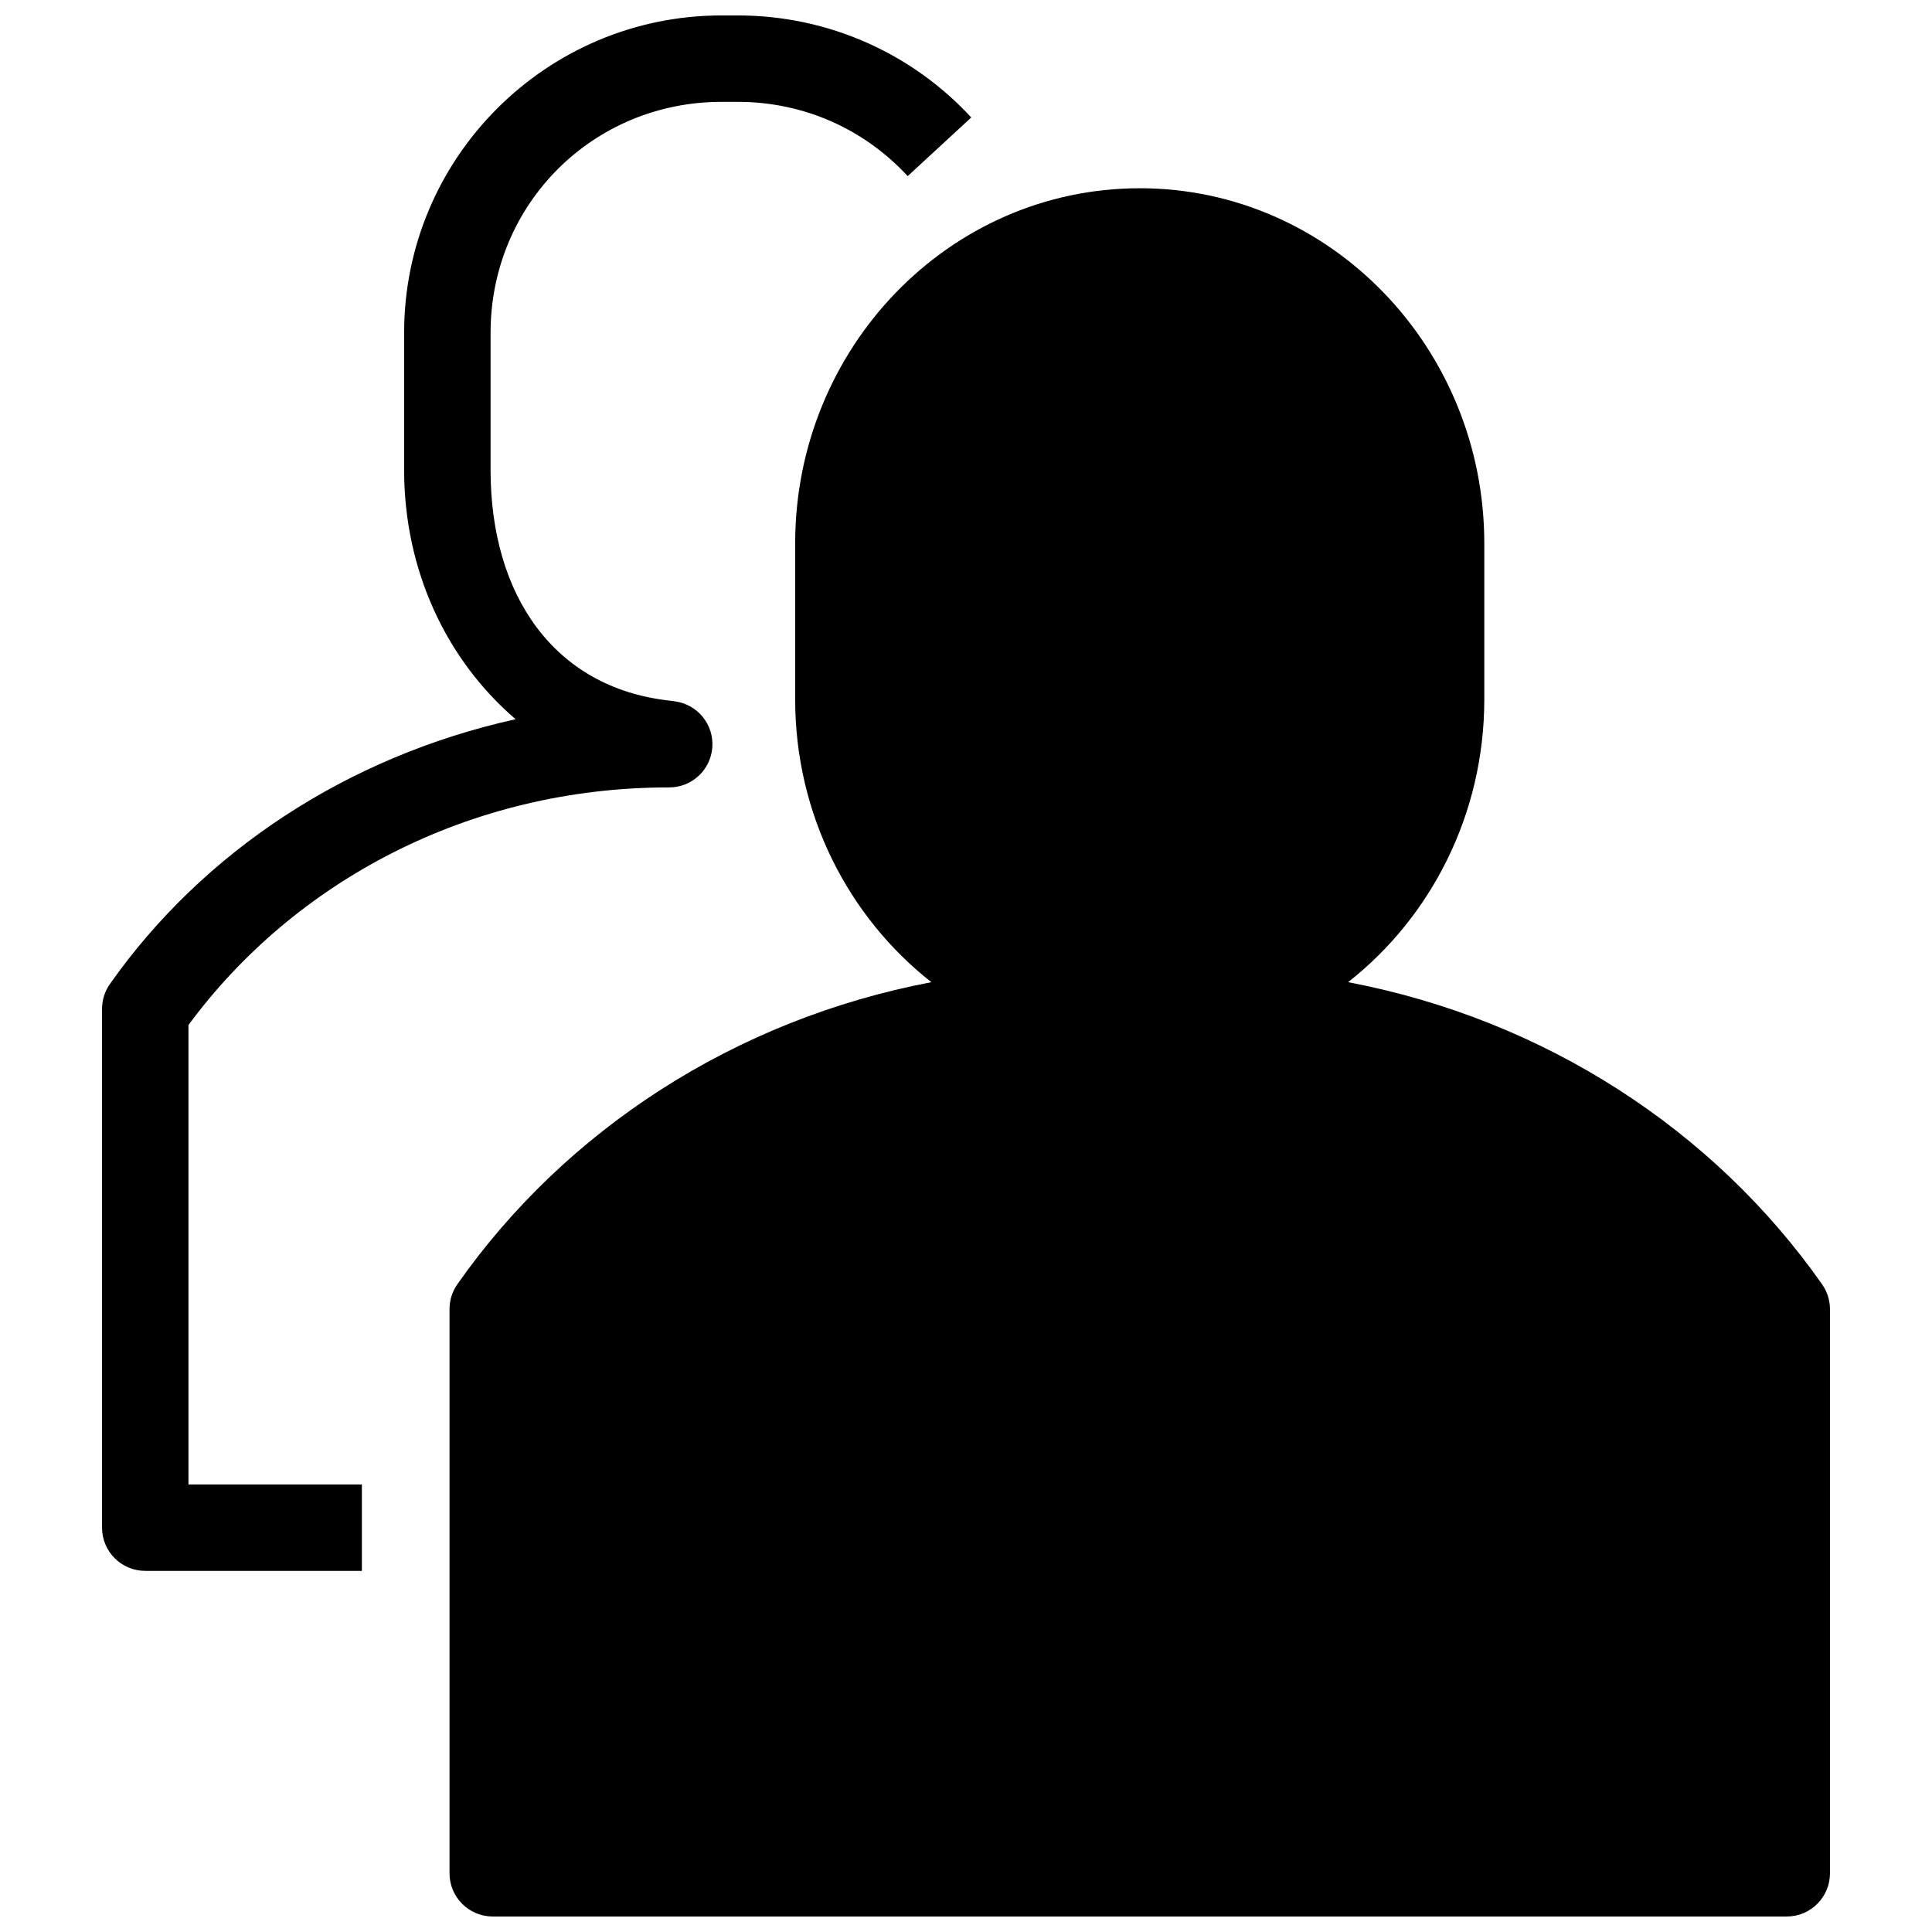
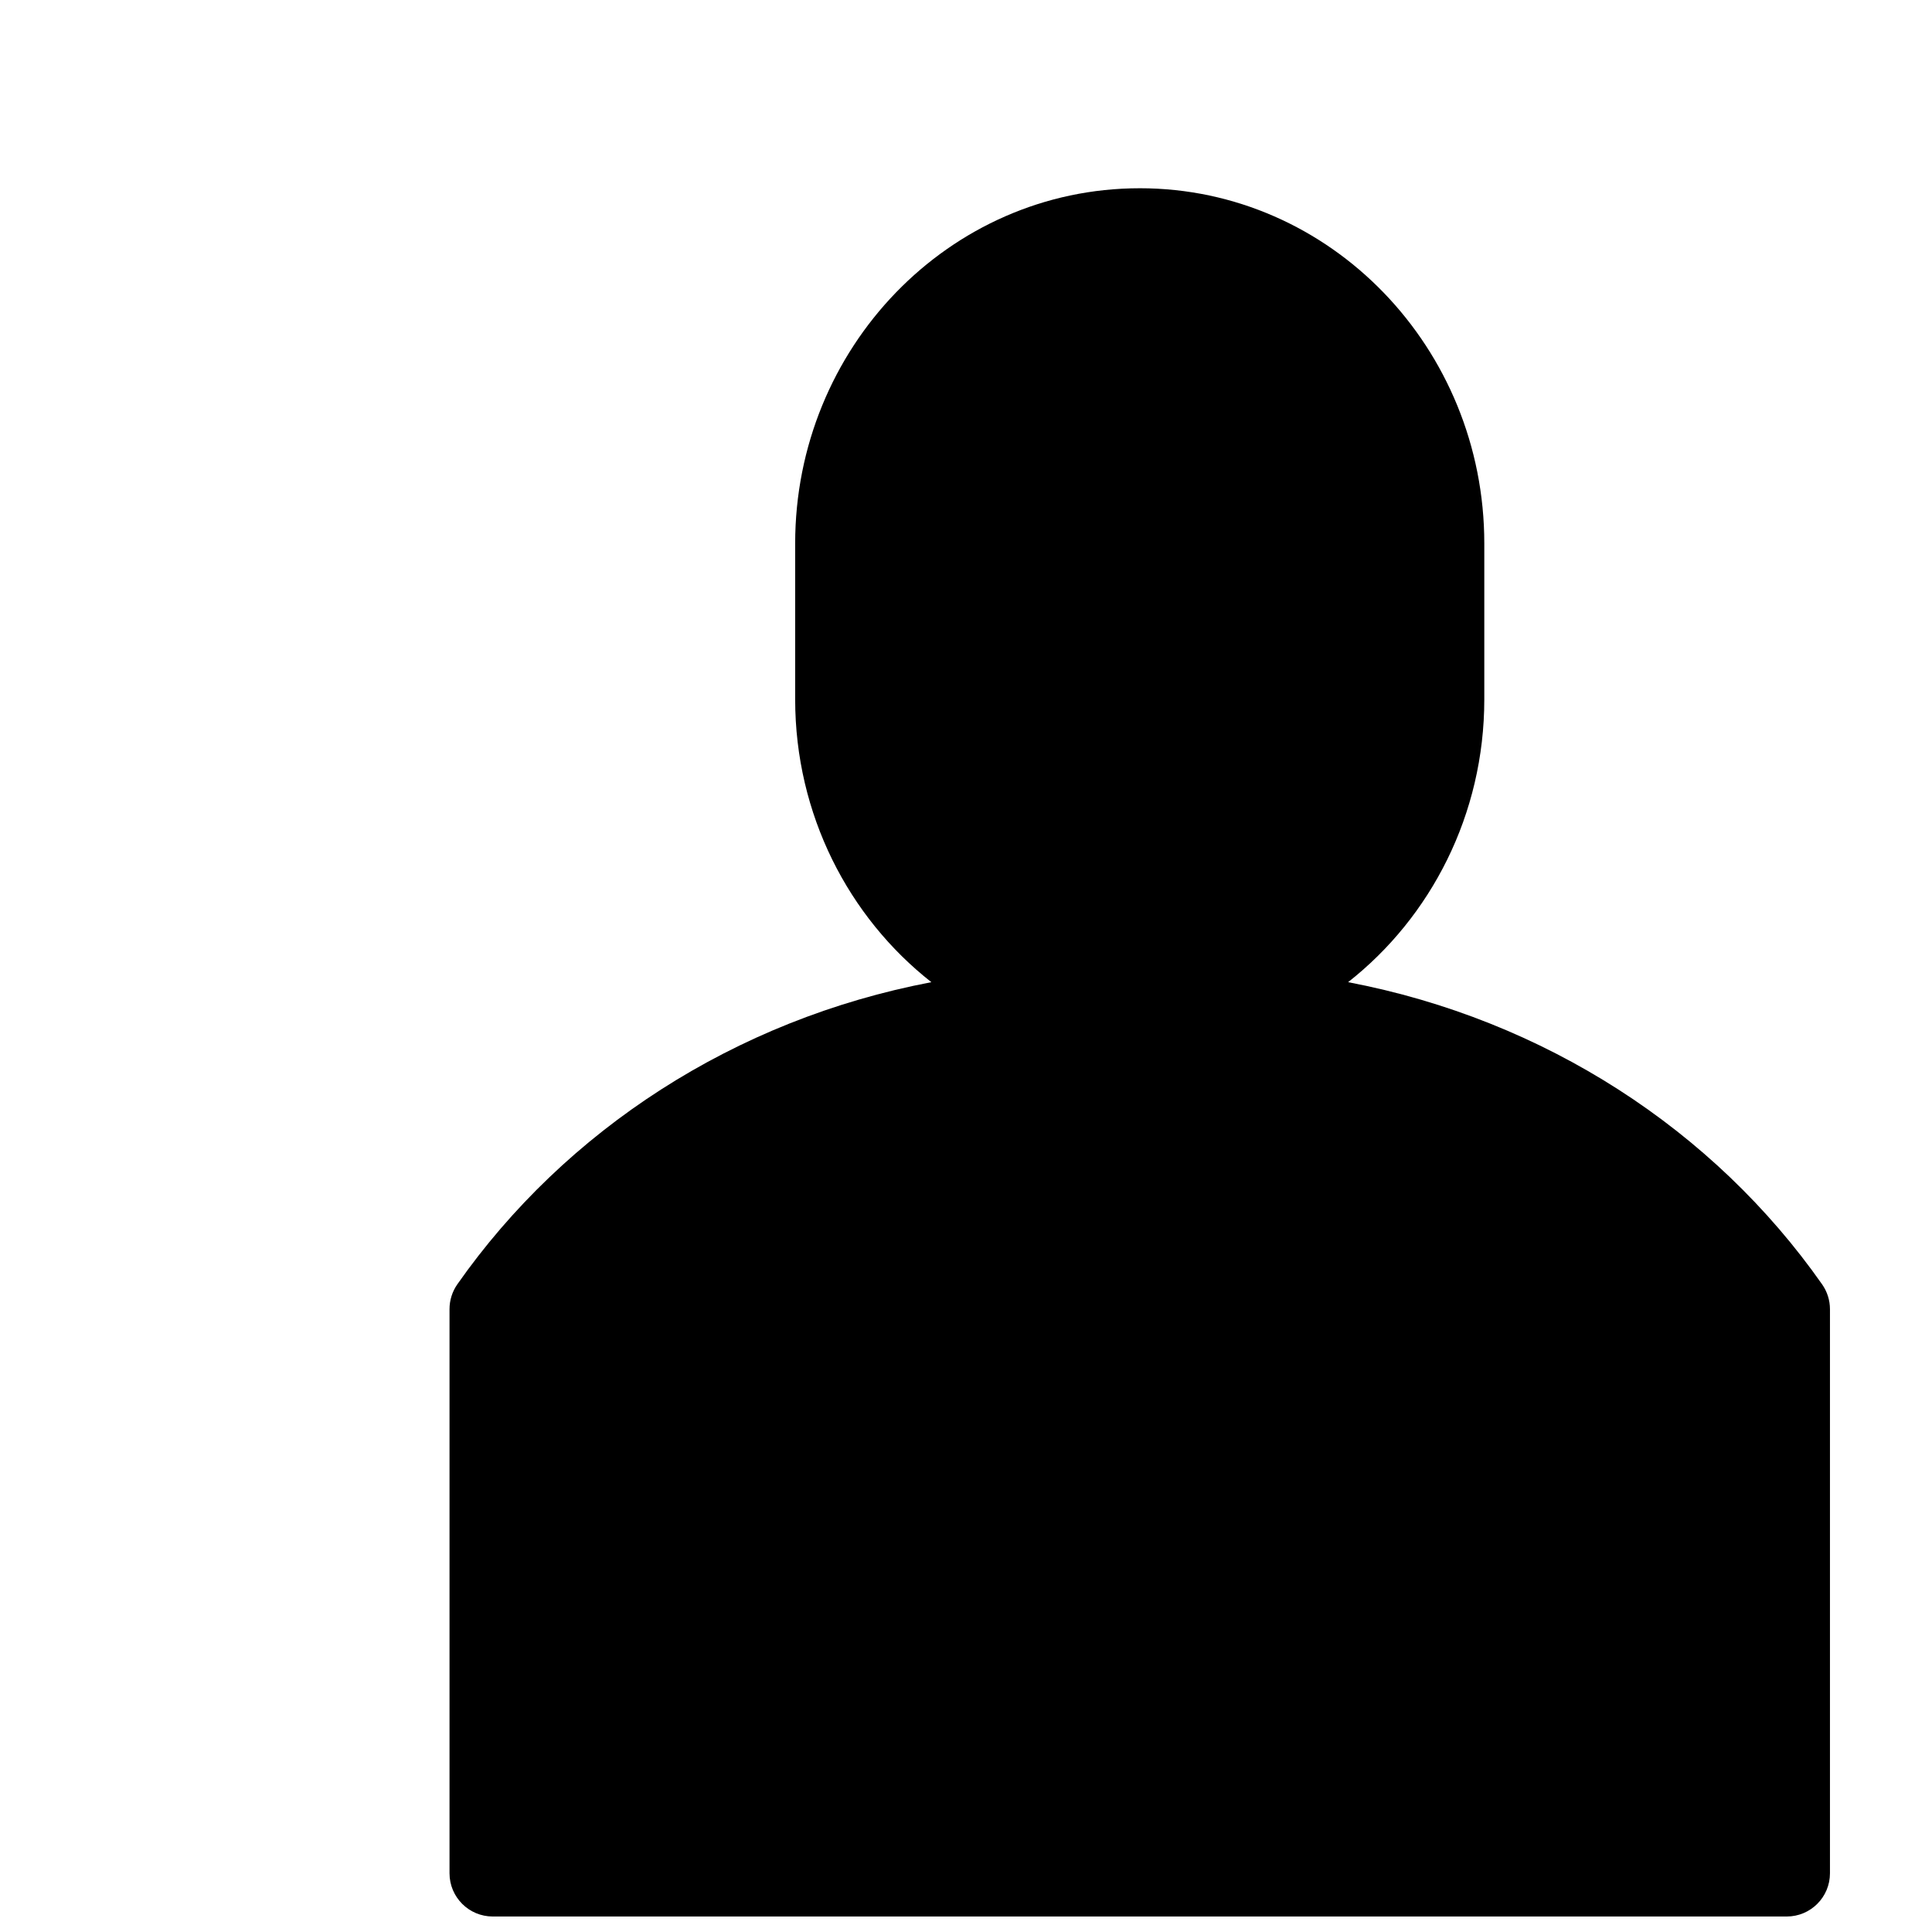
<svg xmlns="http://www.w3.org/2000/svg" width="800px" height="800px" version="1.1" viewBox="144 144 512 512">
  <defs>
    <clipPath id="b">
      <path d="m263 193h366v458.9h-366z" />
    </clipPath>
    <clipPath id="a">
-       <path d="m171 148.09h231v412.91h-231z" />
-     </clipPath>
+       </clipPath>
  </defs>
  <g>
    <g clip-path="url(#b)">
      <path d="m446.04 193.89c-50.609 0-91.312 42.391-91.312 94.129v41.328c0 30.477 14.145 57.703 36.094 74.941-52.188 9.926-97.023 39.27-125.64 80.086l0.004-0.004c-1.344 1.93-2.062 4.223-2.059 6.574v149.5c0.004 6.324 5.129 11.449 11.453 11.449h342.93c6.32 0 11.449-5.125 11.449-11.449v-149.5c0-2.356-0.727-4.648-2.078-6.578-28.617-40.812-73.438-70.152-125.62-80.082 21.953-17.234 36.094-44.465 36.094-74.941v-41.328c0-51.738-40.703-94.129-91.309-94.129z" />
    </g>
    <g clip-path="url(#a)">
-       <path d="m335.23 148.09c-46.402 0-84.133 37.707-84.133 84.109v36.34c0 26.648 11.23 50.359 29.543 66.062-44.516 9.844-82.801 35.066-107.52 70.176-1.355 1.934-2.082 4.238-2.078 6.602v137.47c0 6.324 5.125 11.449 11.449 11.449h57.41v-22.898h-45.961v-121.75c27.883-37.844 74.121-62.977 127.32-62.977h0.004c6.027 0.047 11.059-4.586 11.508-10.598s-3.84-11.344-9.809-12.191l-1.41-0.203v0.004c-0.133-0.02-0.27-0.031-0.402-0.047-30.266-3.465-47.145-27.812-47.145-61.098v-36.34c0-34.113 27.121-61.207 61.234-61.207h4.269c17.957 0 33.867 7.566 45.039 19.68l16.844-15.543c-15.348-16.645-37.457-27.039-61.883-27.039z" />
-     </g>
+       </g>
  </g>
</svg>